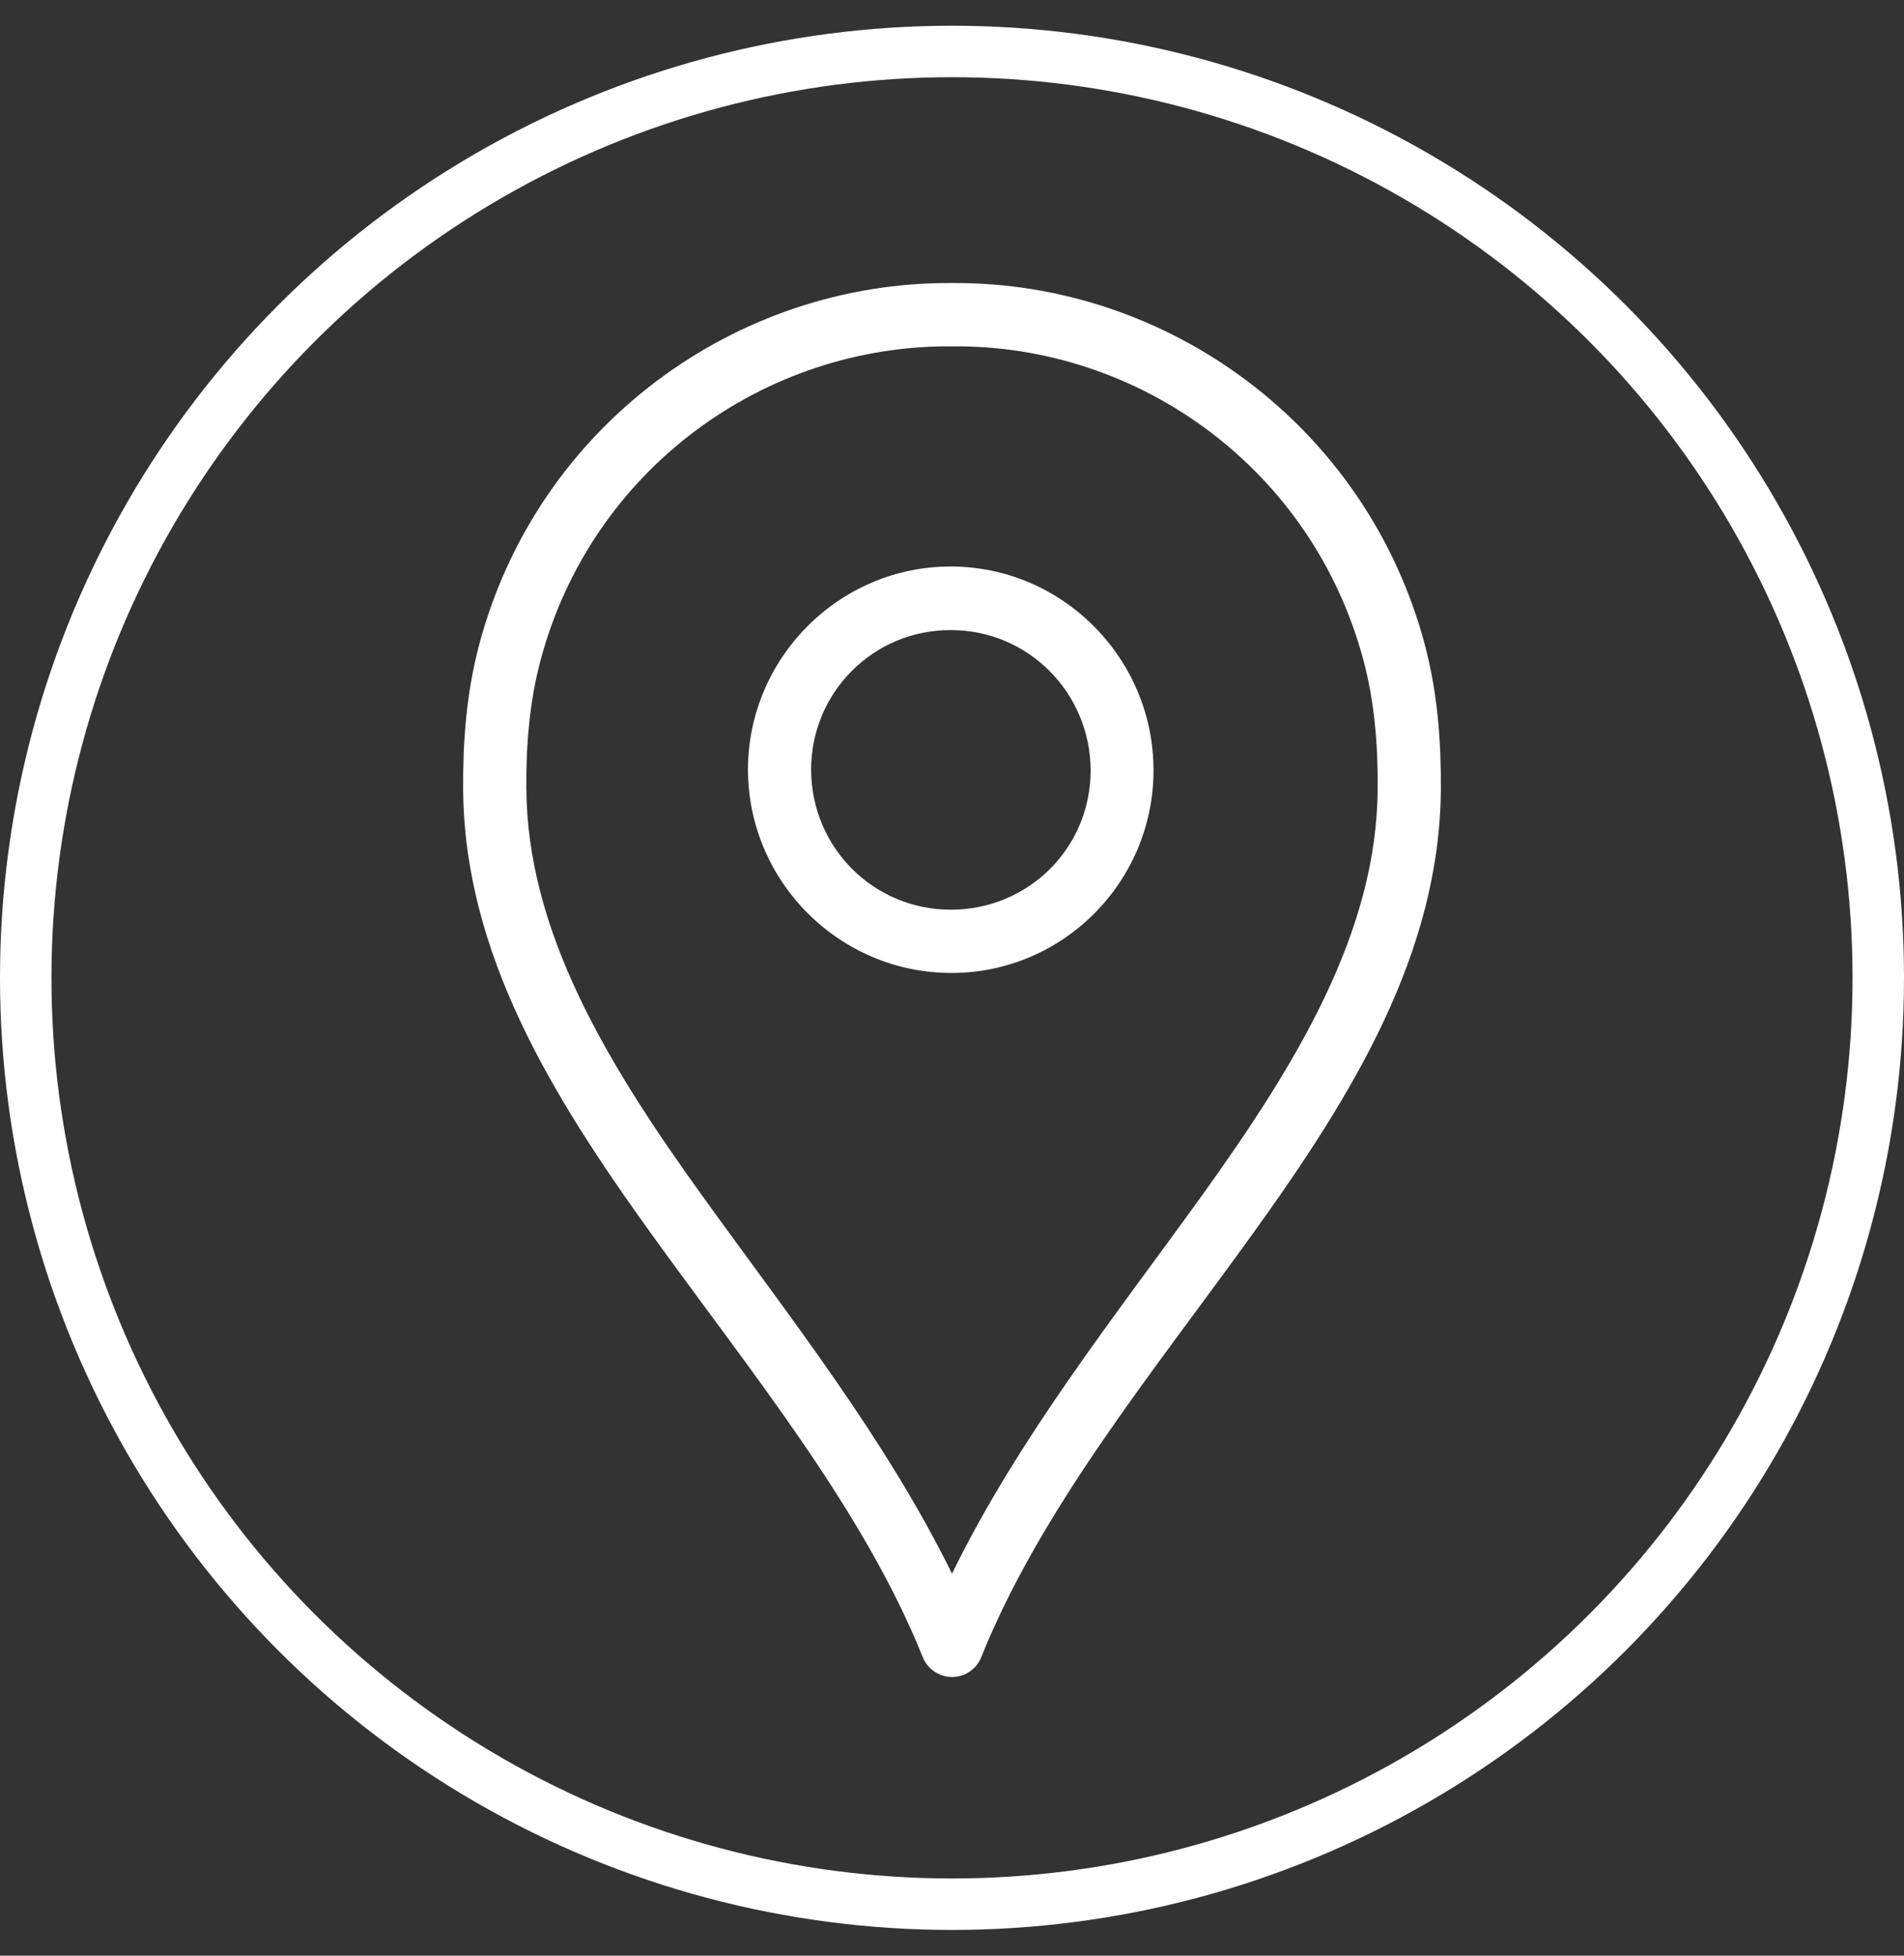
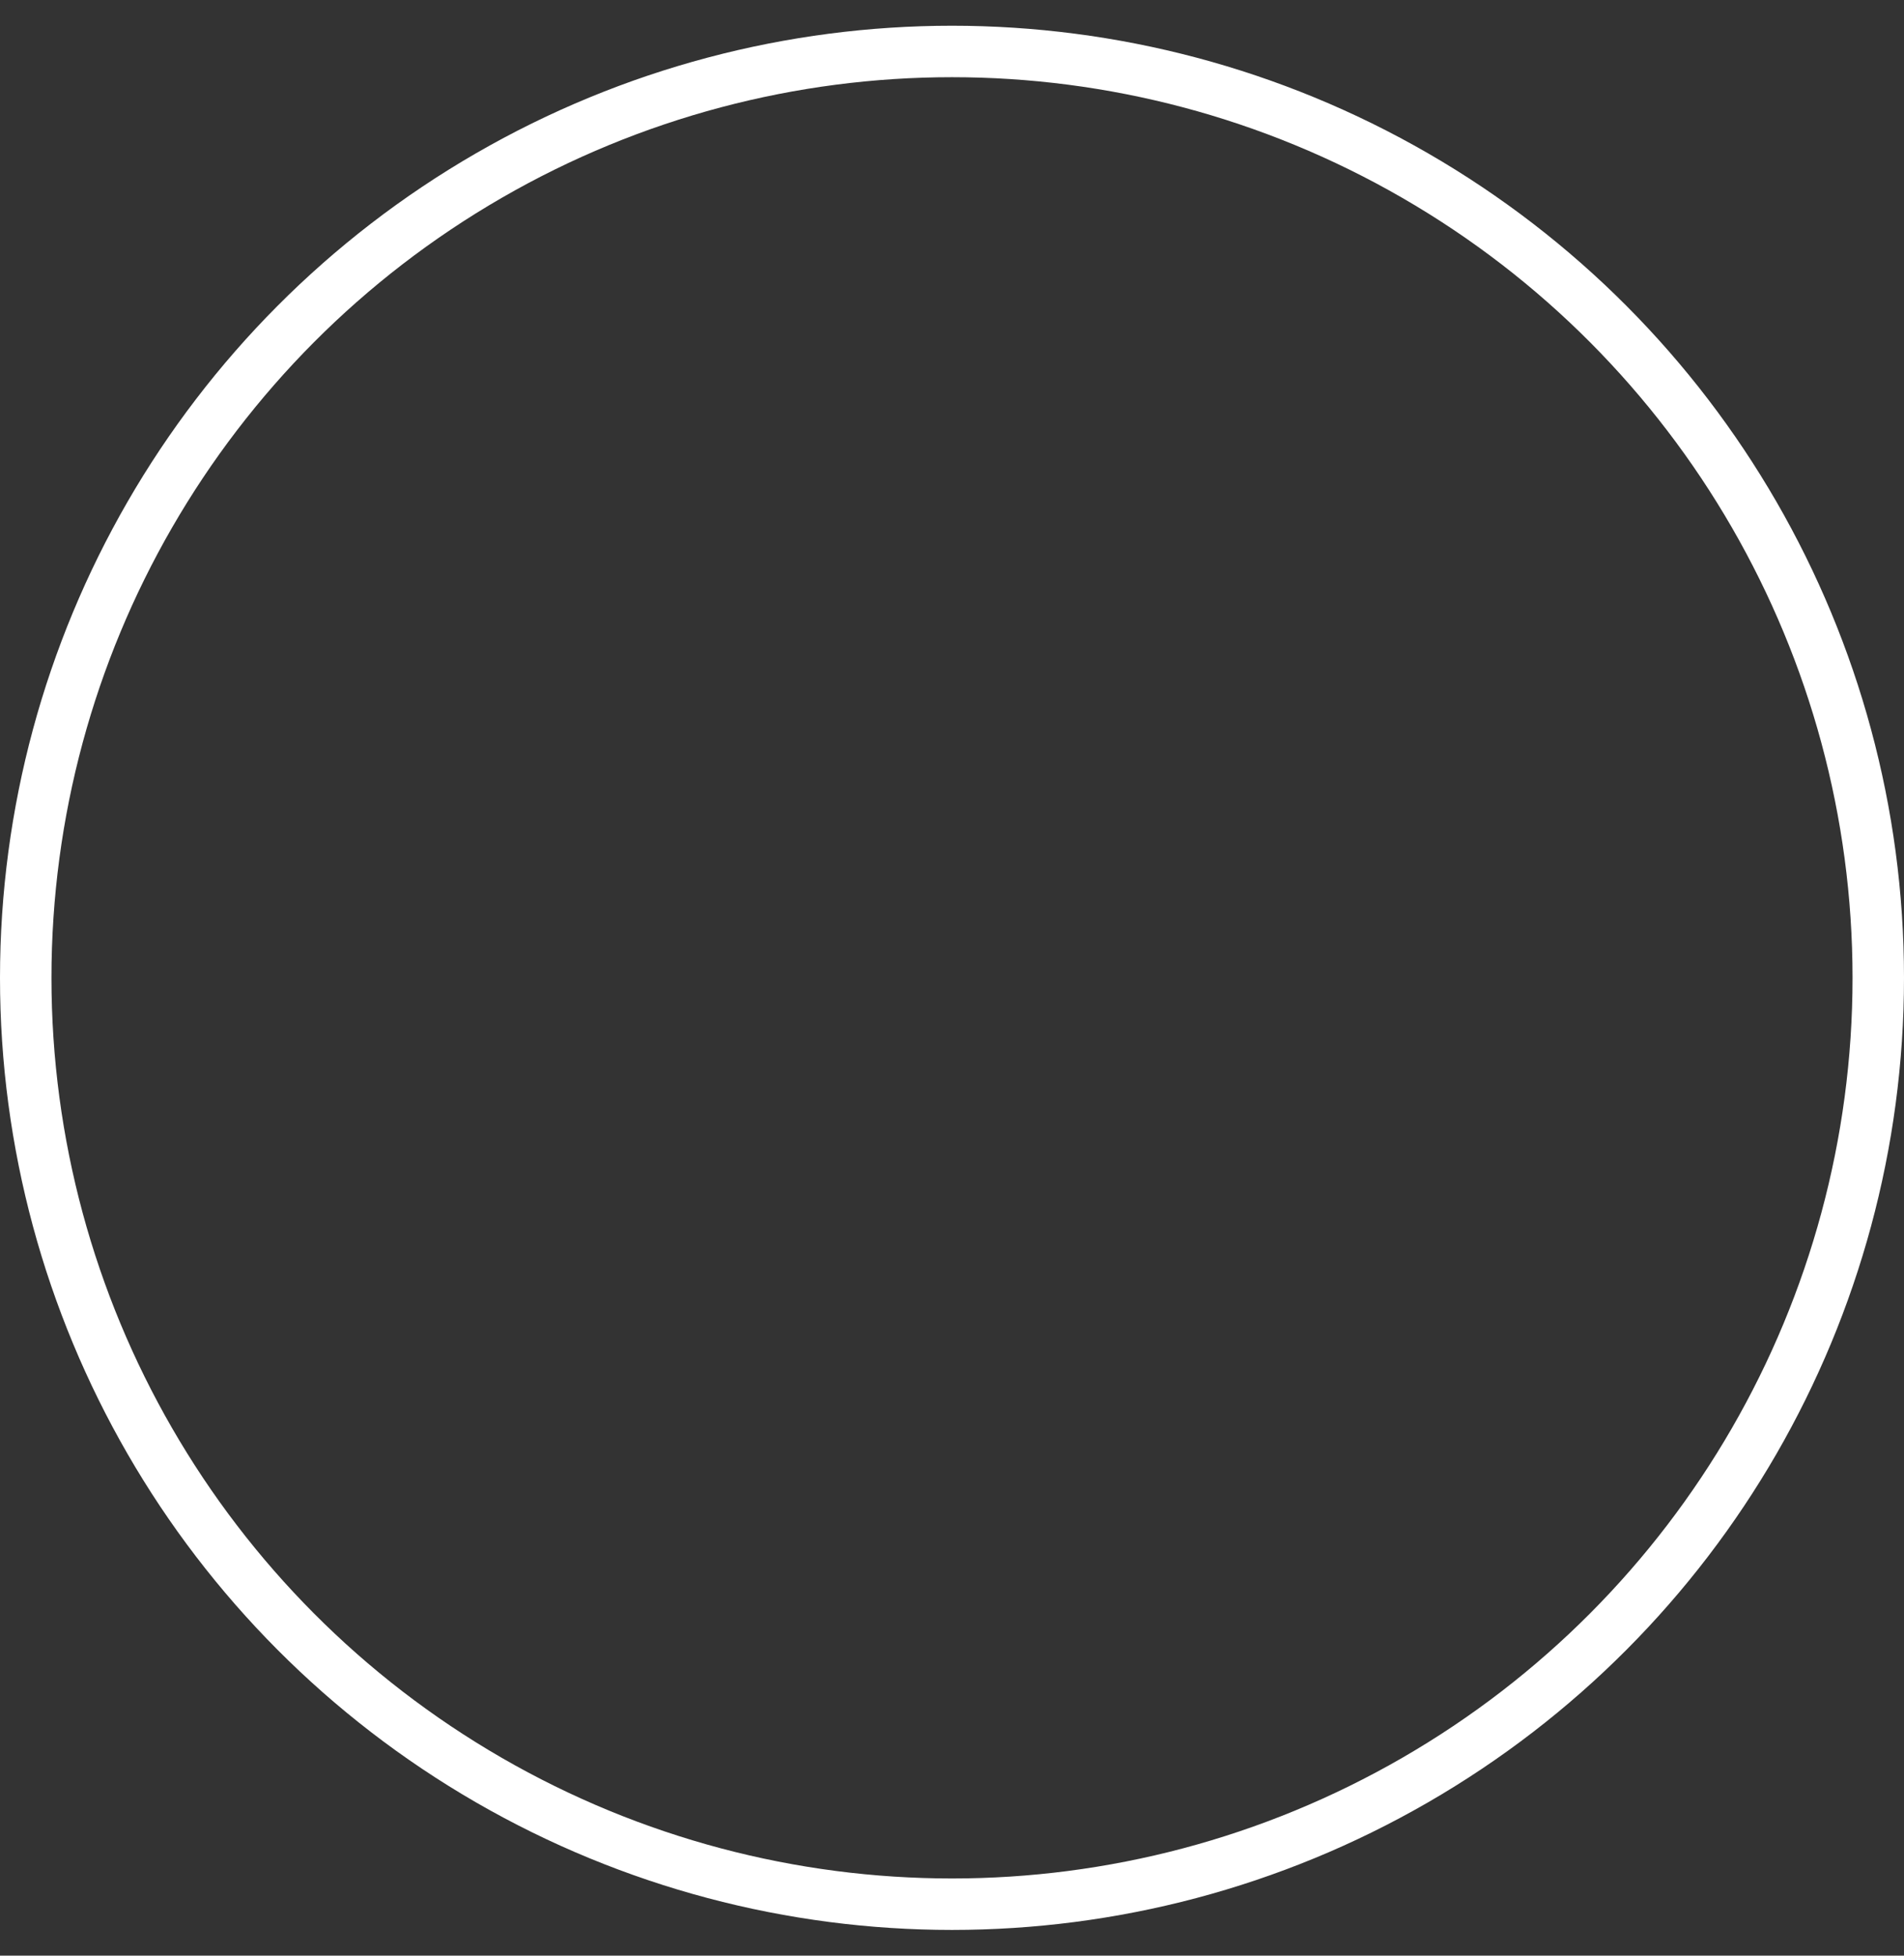
<svg xmlns="http://www.w3.org/2000/svg" width="37" height="38" viewBox="0 0 37 38" fill="none">
  <rect x="0" y="0" width="37" height="38" fill="#333333" stroke="none" />
  <circle cx="18.5" cy="19" r="18" stroke="white" />
-   <path d="M18.489 5.5C14.307 5.473 10.45 8.268 9.315 12.514C9.06 13.473 8.995 14.415 9 15.32C9.017 18.526 10.727 21.294 12.661 23.98C14.595 26.666 16.773 29.315 17.935 32.207C18.066 32.521 18.424 32.667 18.739 32.538C18.886 32.472 19.005 32.359 19.065 32.207C20.227 29.315 22.405 26.666 24.339 23.98C26.273 21.294 27.983 18.526 28 15.32C28.005 14.415 27.94 13.473 27.685 12.514C26.549 8.273 22.693 5.473 18.511 5.5C18.5 5.5 18.495 5.5 18.489 5.5ZM18.489 6.73C18.495 6.73 18.5 6.73 18.511 6.73C22.15 6.697 25.507 9.124 26.495 12.828C26.712 13.641 26.778 14.475 26.772 15.314C26.761 18.076 25.241 20.611 23.34 23.254C21.683 25.556 19.798 27.923 18.5 30.577C17.196 27.928 15.317 25.556 13.661 23.254C11.759 20.617 10.244 18.076 10.228 15.314C10.222 14.48 10.288 13.641 10.505 12.828C11.493 9.124 14.845 6.703 18.489 6.73ZM18.478 11.008C16.311 11.003 14.535 12.785 14.535 14.957C14.54 17.134 16.317 18.905 18.484 18.905C20.651 18.91 22.416 17.139 22.416 14.968C22.416 12.79 20.645 11.008 18.478 11.008ZM18.478 12.243C19.983 12.243 21.189 13.462 21.194 14.968C21.194 16.479 19.983 17.676 18.478 17.676C16.974 17.676 15.768 16.468 15.762 14.957C15.762 13.451 16.974 12.238 18.478 12.243Z" fill="white" />
</svg>